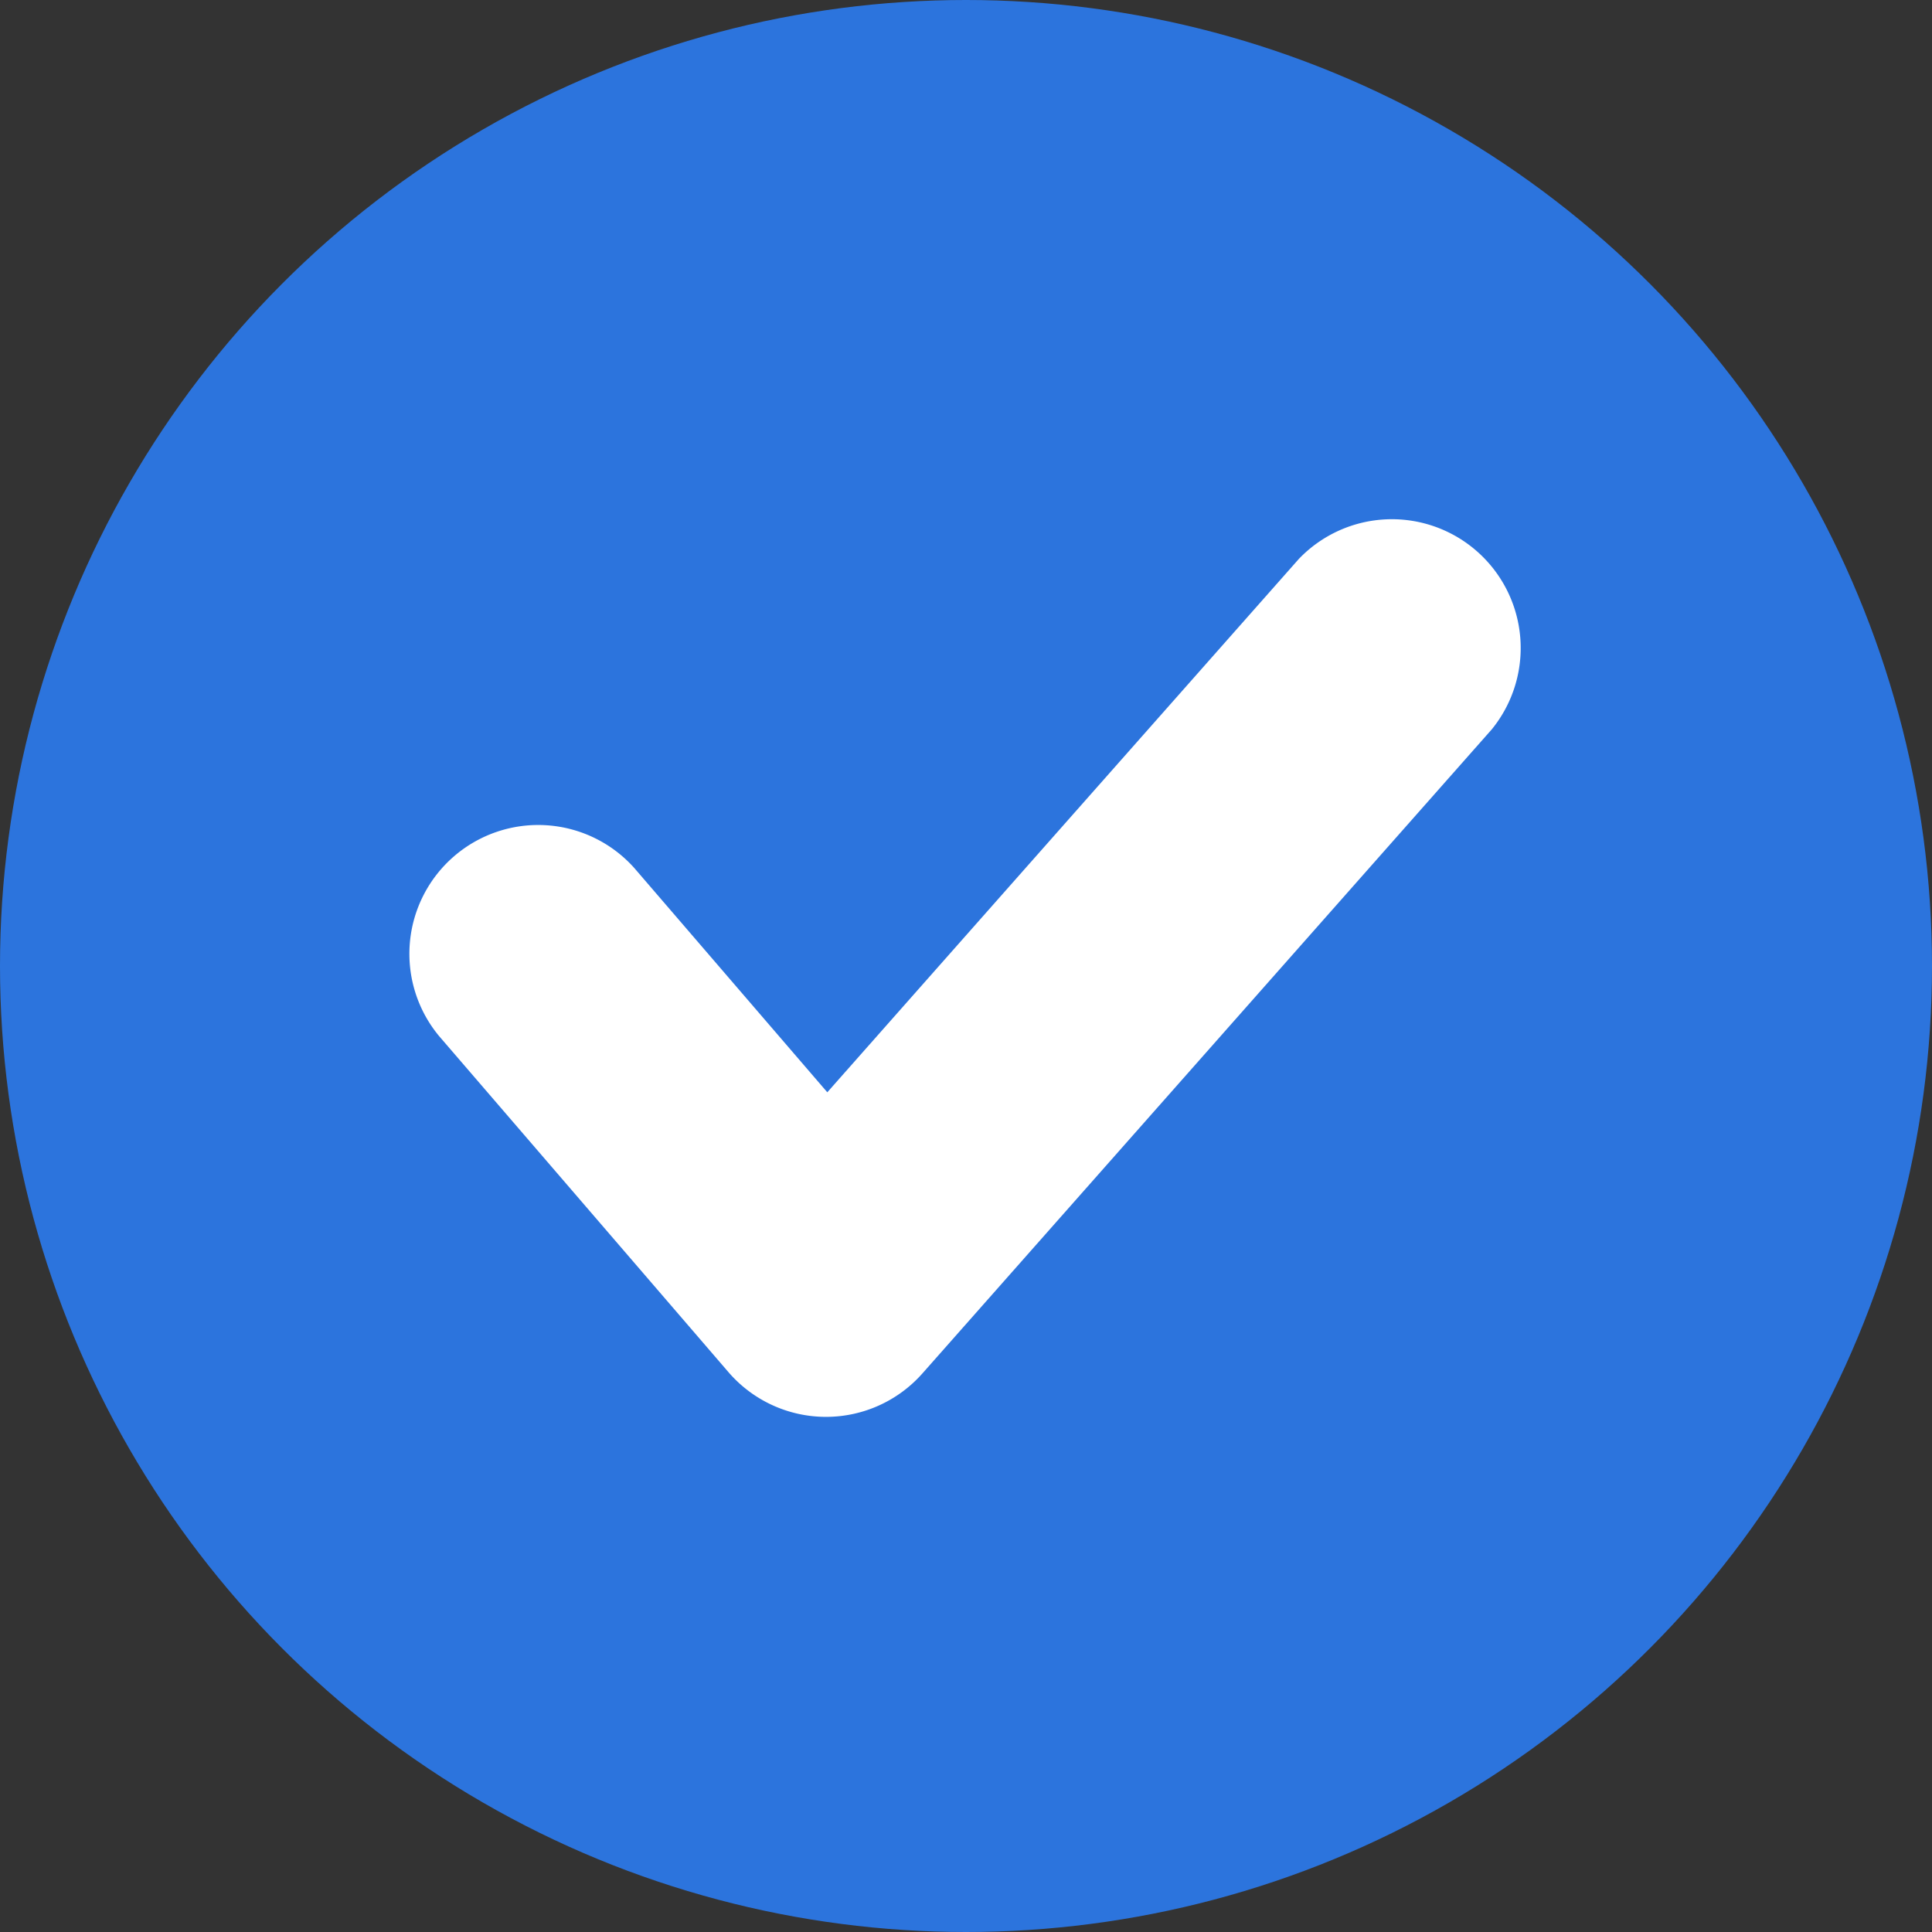
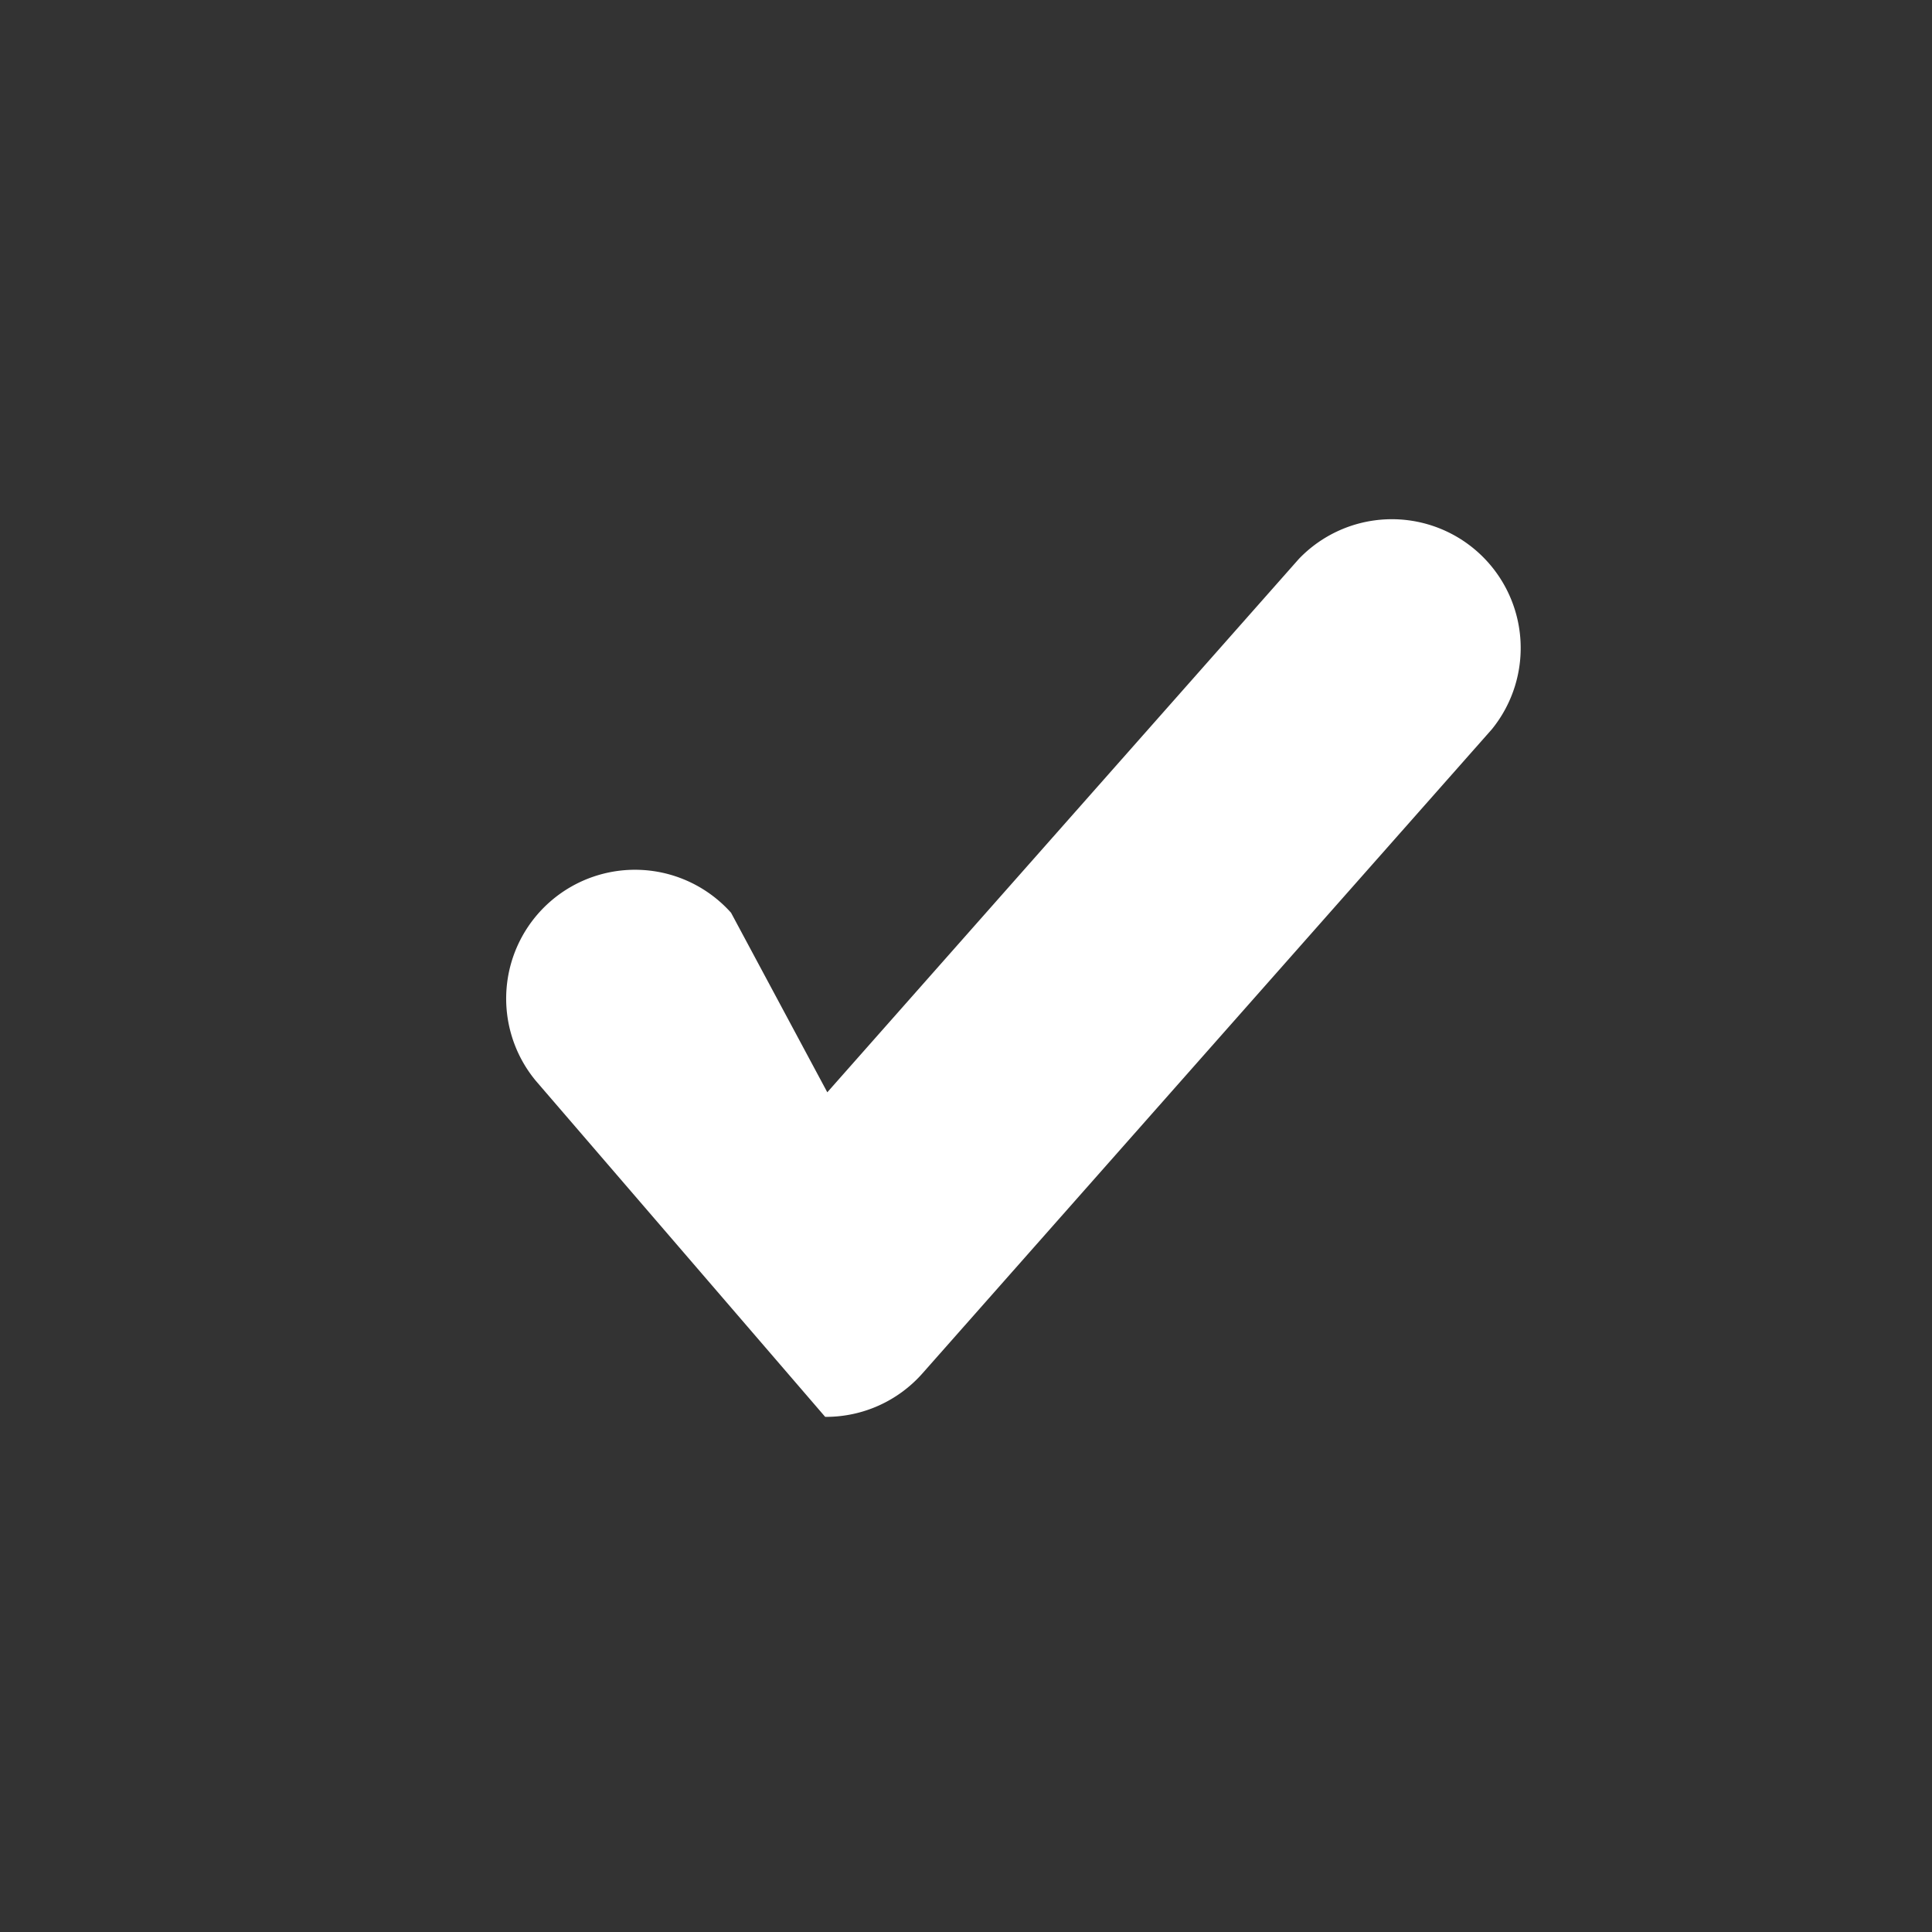
<svg xmlns="http://www.w3.org/2000/svg" viewBox="0 0 283.46 283.46">
  <rect x="0" y="0" width="283.46" height="283.46" fill="#333333" stroke="none" />
-   <circle cx="141.73" cy="141.73" r="141.73" fill="#2c74dd" />
-   <path d="M150.93,259.62h-0.12a18.9,18.9,0,0,1-14.2-6.57l-42.45-49.3a18.9,18.9,0,0,1,28.64-24.66L151.12,212l69.19-78.26a18.9,18.9,0,0,1,28.31,25l-83.53,94.49A18.89,18.89,0,0,1,150.93,259.62Z" transform="translate(-29.74 -51.74)" fill="#fff" />
+   <path d="M150.93,259.62h-0.12l-42.45-49.3a18.9,18.9,0,0,1,28.64-24.66L151.12,212l69.19-78.26a18.9,18.9,0,0,1,28.31,25l-83.53,94.49A18.89,18.89,0,0,1,150.93,259.62Z" transform="translate(-29.74 -51.74)" fill="#fff" />
</svg>